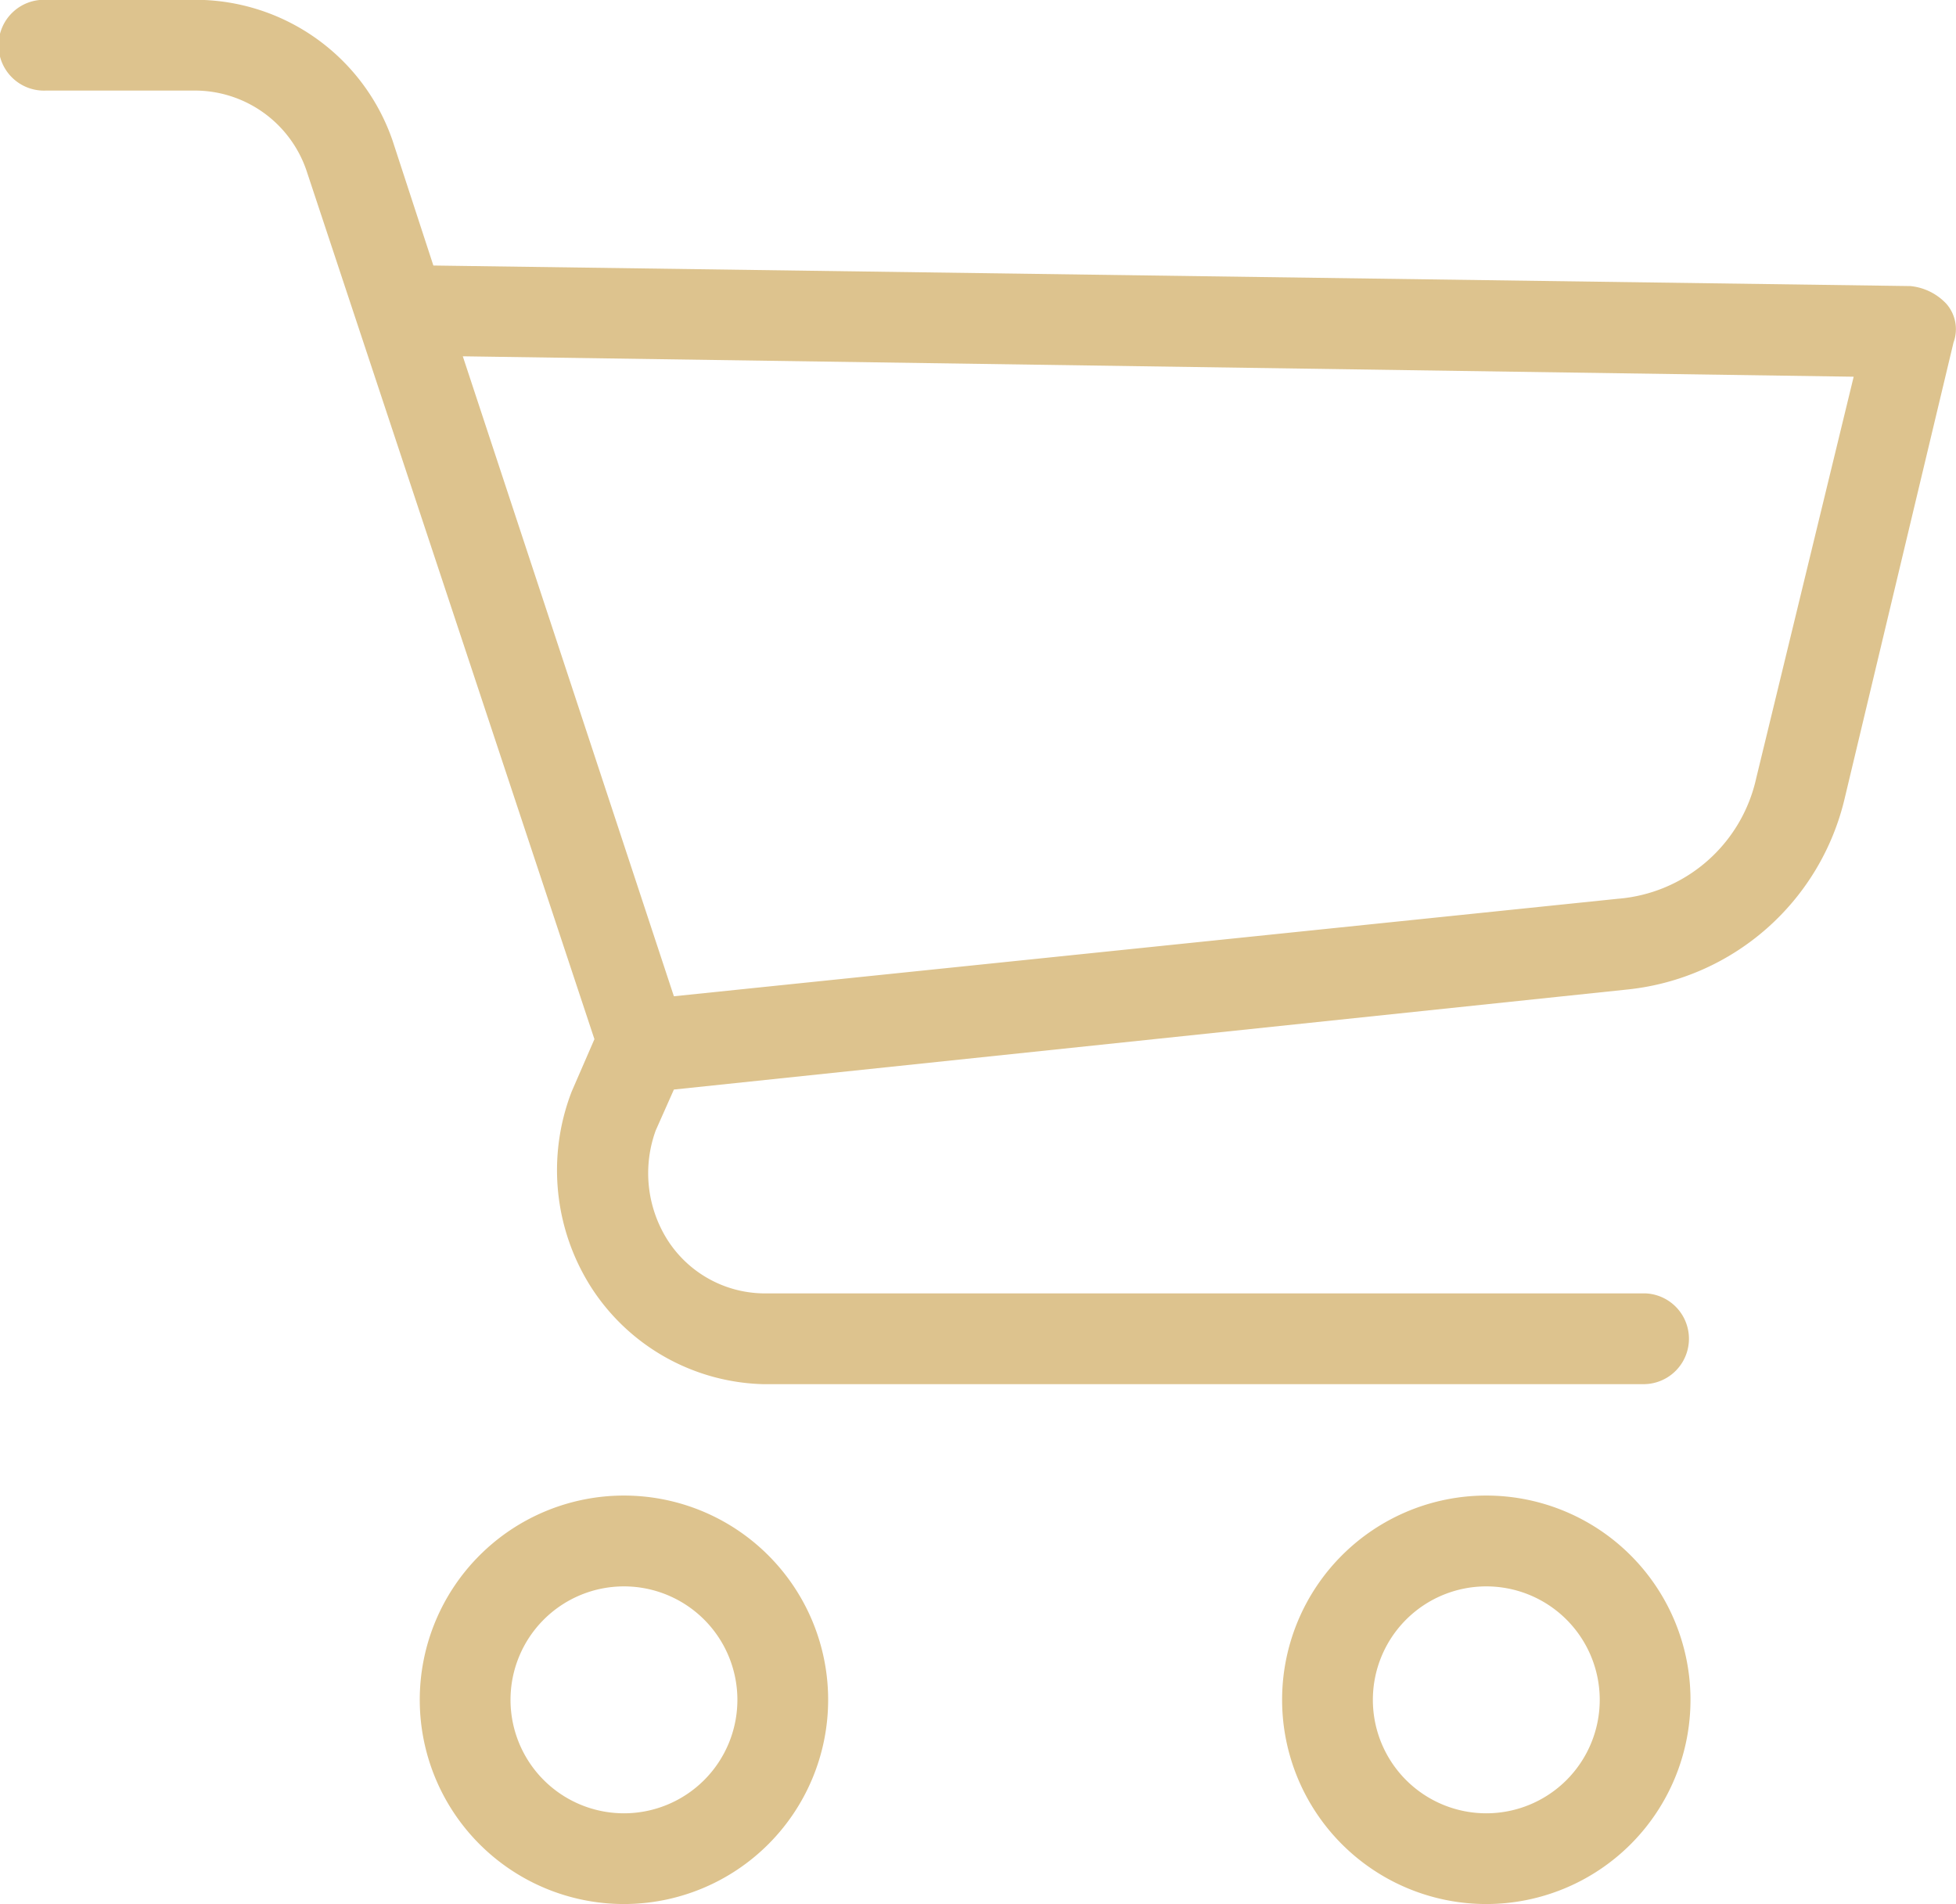
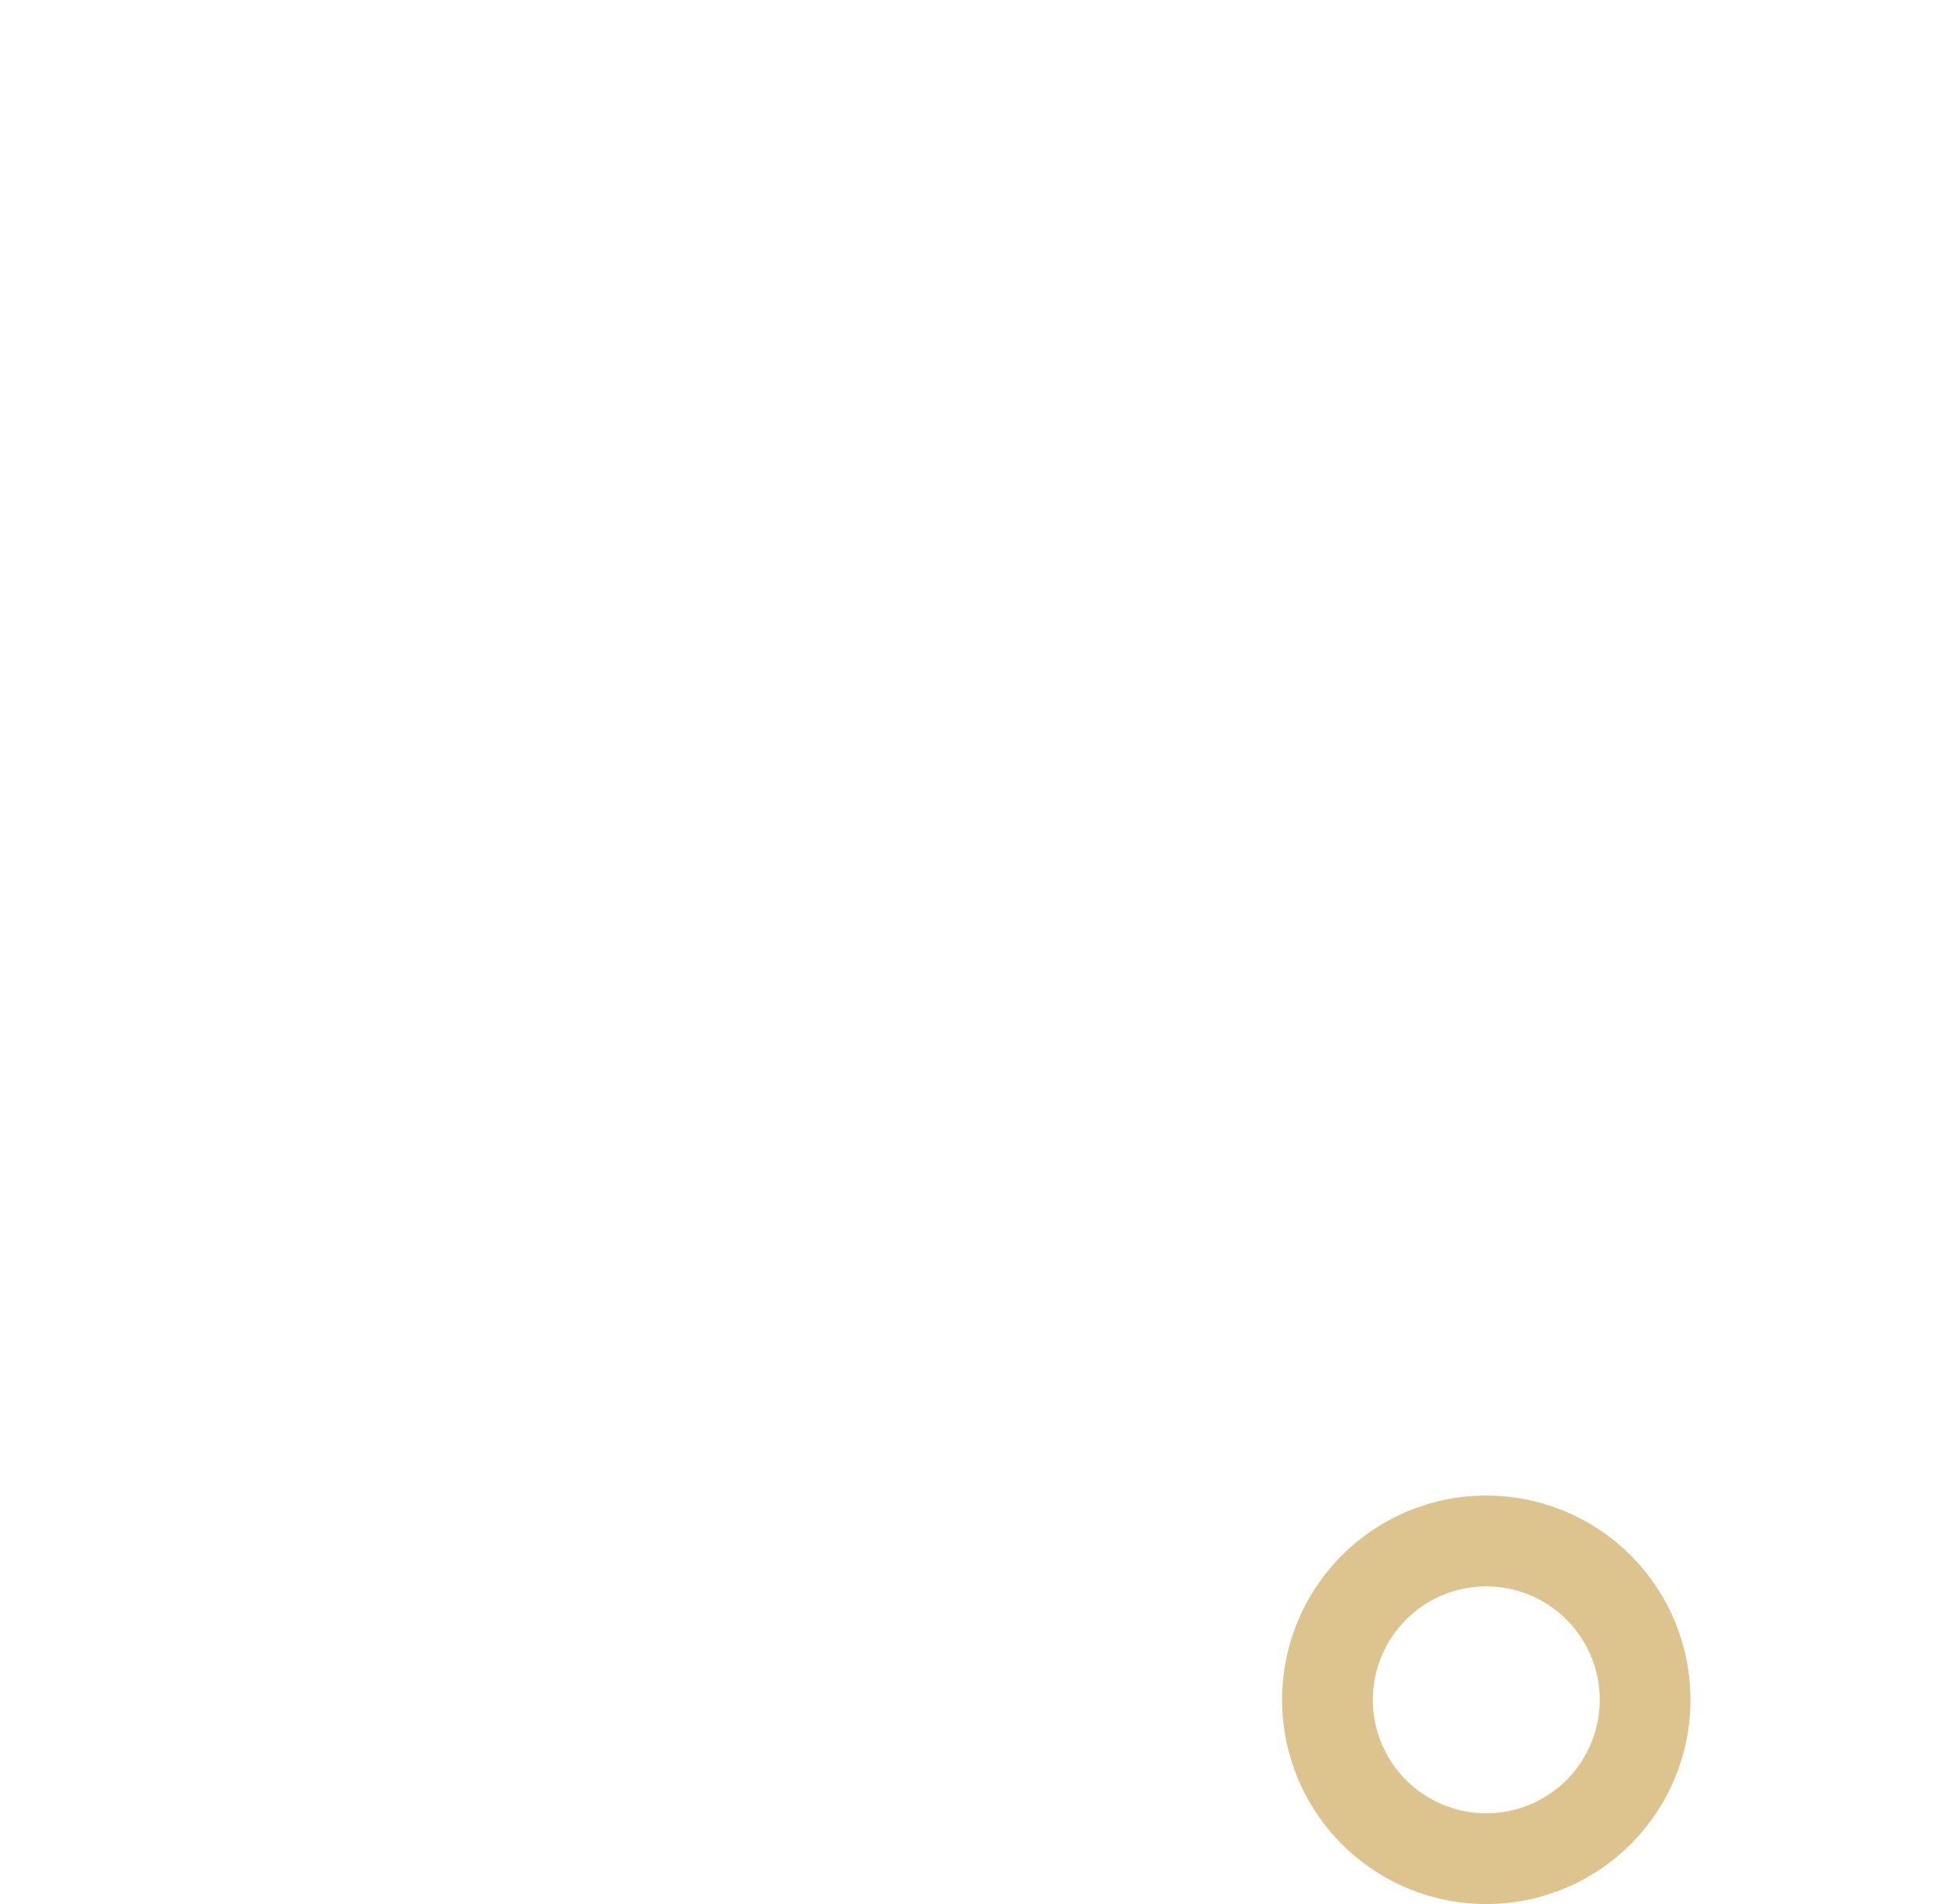
<svg xmlns="http://www.w3.org/2000/svg" id="shopping-cart_1_" data-name="shopping-cart (1)" width="42.264" height="41.132" viewBox="0 0 42.264 41.132">
  <g id="Group_371" data-name="Group 371" transform="translate(0 0)">
    <g id="Group_370" data-name="Group 370">
-       <path id="Path_359" data-name="Path 359" d="M101.065,350.322a4.412,4.412,0,1,0,4.412,4.412A4.412,4.412,0,0,0,101.065,350.322Zm0,6.864a2.451,2.451,0,1,1,2.451-2.451A2.451,2.451,0,0,1,101.065,357.186Z" transform="translate(-87.583 -318.014)" fill="#ddc38e" />
      <path id="Path_360" data-name="Path 360" d="M299.6,350.322a4.412,4.412,0,1,0,4.412,4.412A4.412,4.412,0,0,0,299.6,350.322Zm0,6.864a2.451,2.451,0,1,1,2.451-2.451A2.451,2.451,0,0,1,299.6,357.186Z" transform="translate(-267.485 -318.014)" fill="#ddc38e" />
-       <path id="Path_361" data-name="Path 361" d="M42.064,12.6a1.226,1.226,0,0,0-.784-.392L9.364,11.764l-.882-2.7a4.51,4.51,0,0,0-4.216-3.04H.981a.981.981,0,1,0,0,1.961H4.265A2.55,2.55,0,0,1,6.618,9.7l6.226,18.777-.49,1.128a4.706,4.706,0,0,0,.441,4.265,4.559,4.559,0,0,0,3.677,2.059H35.544a.981.981,0,0,0,0-1.961H16.473A2.5,2.5,0,0,1,14.414,32.8a2.7,2.7,0,0,1-.245-2.353l.392-.882L35.2,27.4a5.393,5.393,0,0,0,4.657-4.118l2.353-9.854A.833.833,0,0,0,42.064,12.6ZM37.946,22.844a3.334,3.334,0,0,1-2.991,2.6L14.561,27.55,10,13.725l30.053.441Z" transform="translate(0 -6.028)" fill="#ddc38e" />
    </g>
  </g>
</svg>